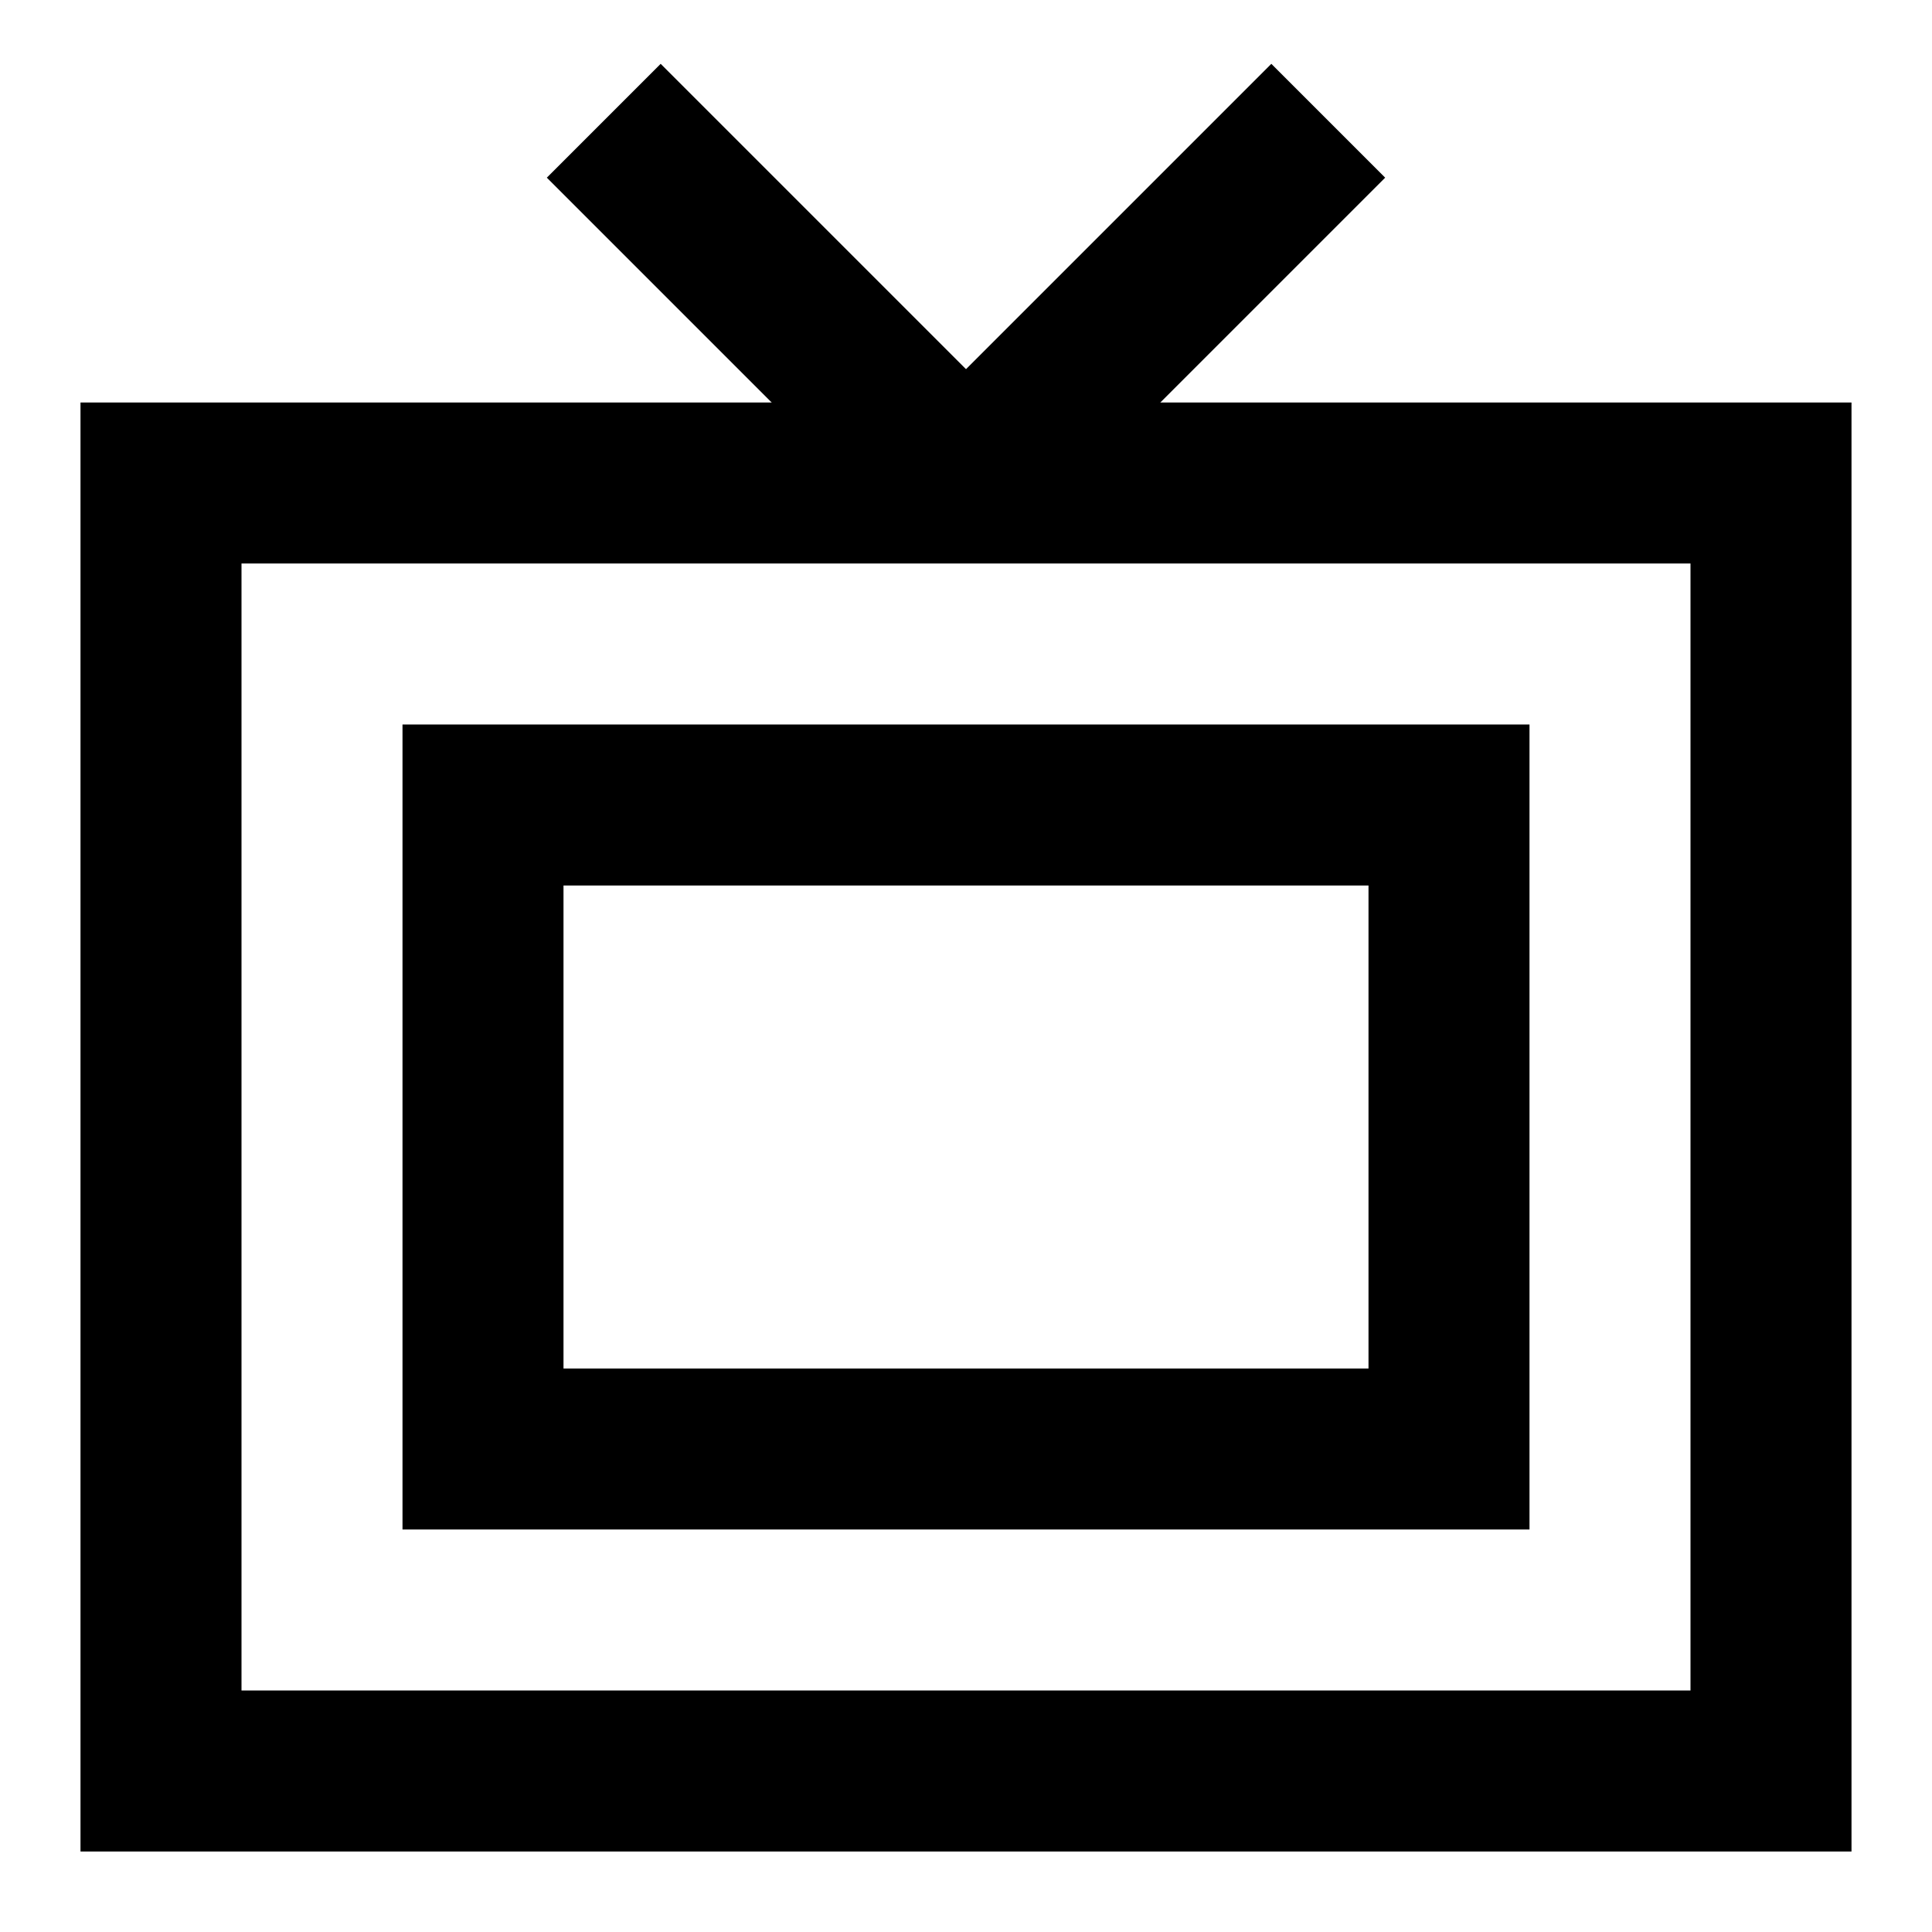
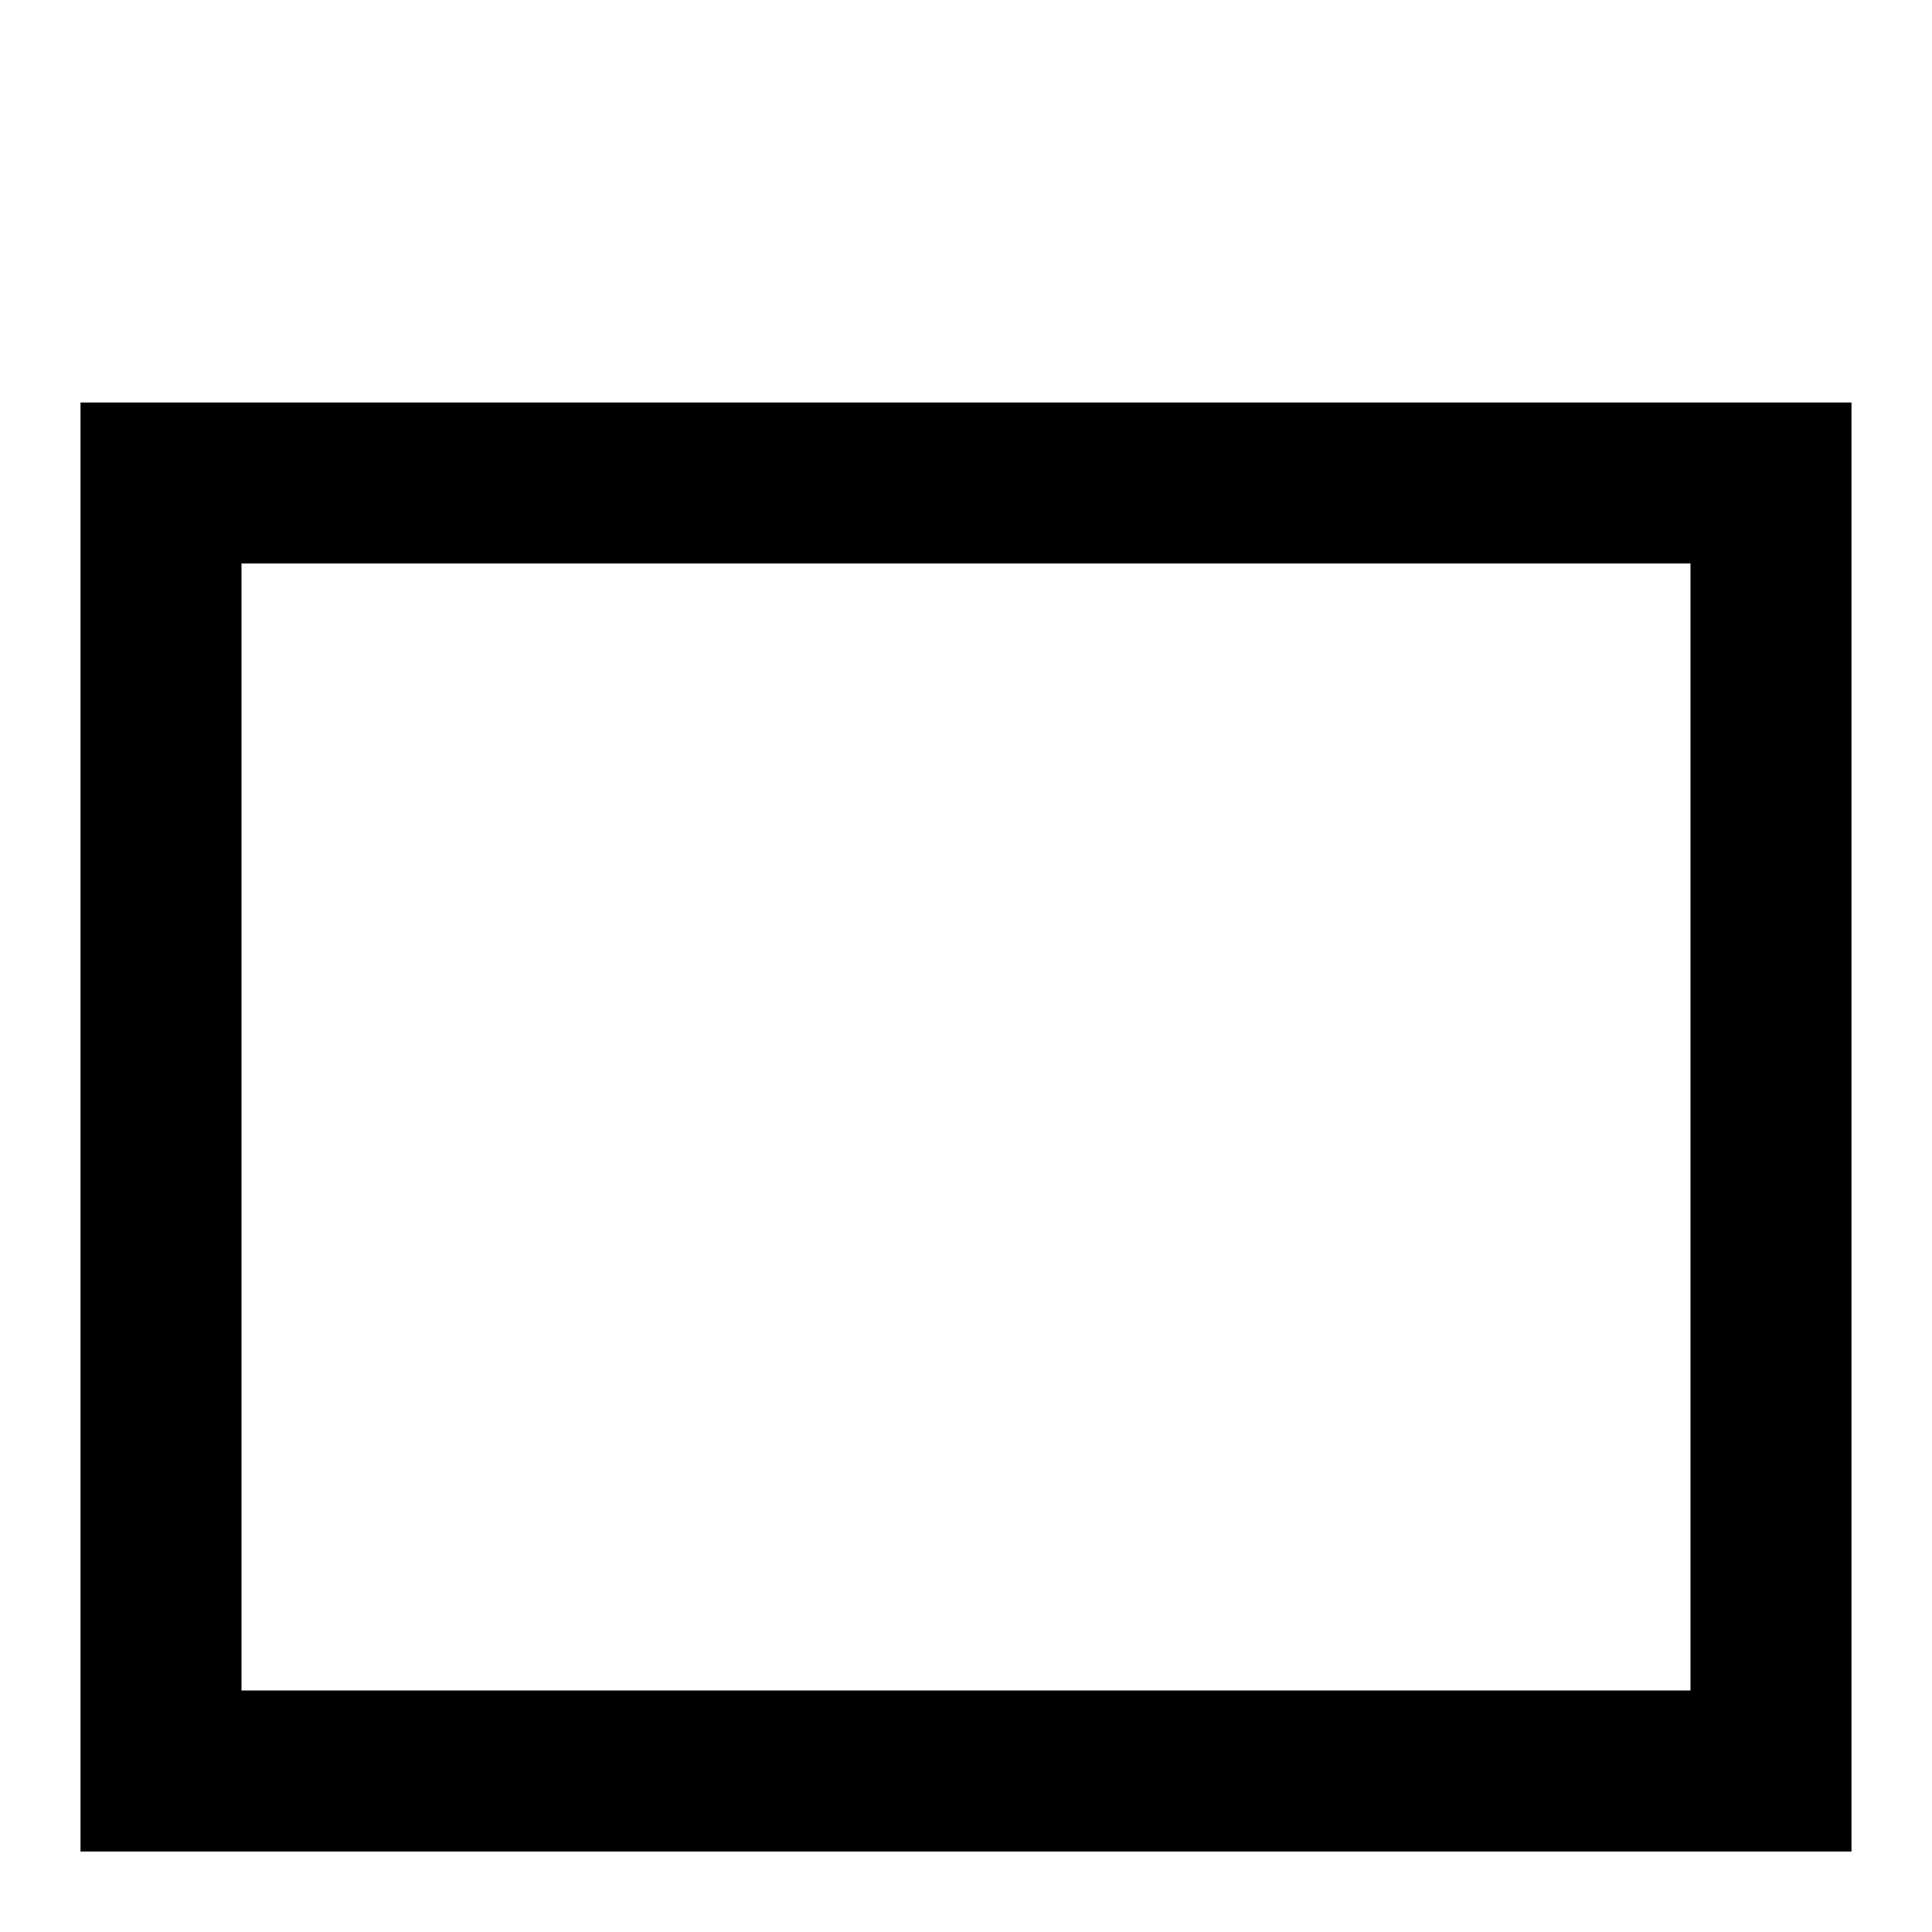
<svg xmlns="http://www.w3.org/2000/svg" fill="none" viewBox="0 0 24 24" id="Screen-Tv--Streamline-Sharp">
  <desc>Screen Tv Streamline Icon: https://streamlinehq.com</desc>
  <g id="screen-tv--movies-television-cathode-crt-tv-ray-tube-vintage-video">
    <path id="Rectangle 817" stroke="#000000" d="M2 6h20v16H2z" stroke-width="2" />
-     <path id="Vector 2048" stroke="#000000" d="M12 6 7.5 1.5" stroke-width="2" />
-     <path id="Vector 2049" stroke="#000000" d="m12 6 4.5 -4.5" stroke-width="2" />
-     <path id="Rectangle 818" stroke="#000000" d="M6 10h12v8H6v-8Z" stroke-width="2" />
  </g>
</svg>